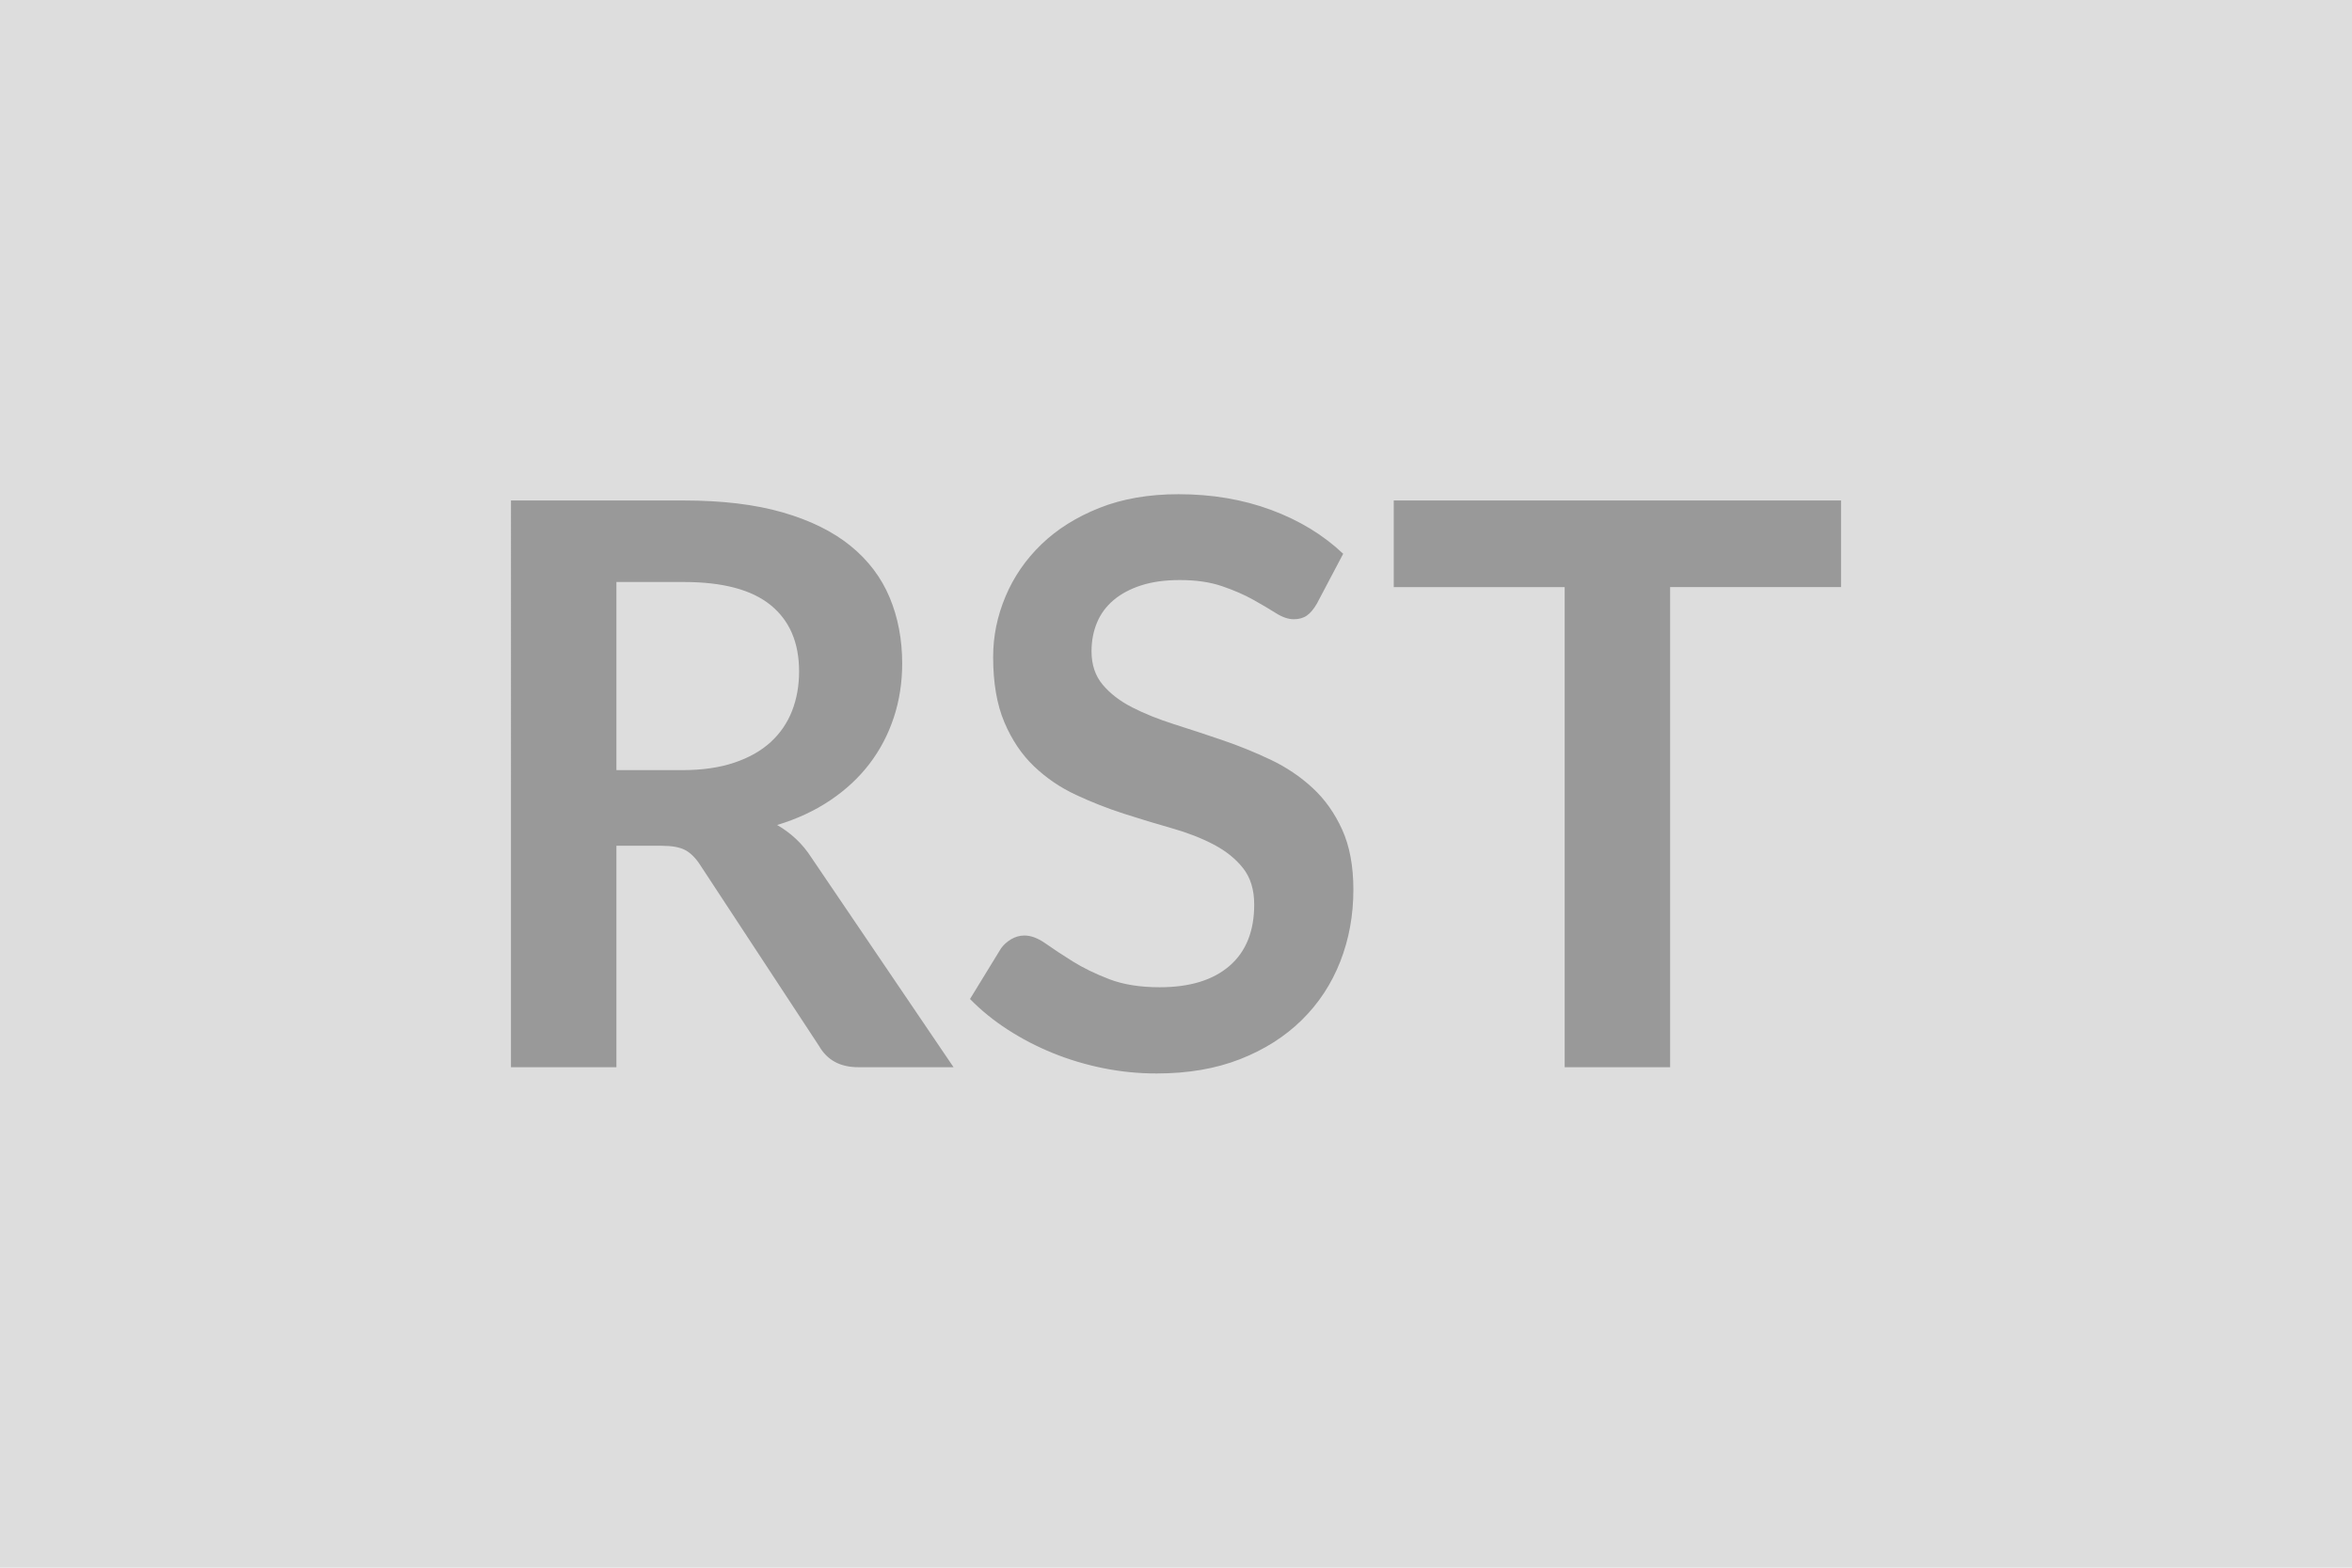
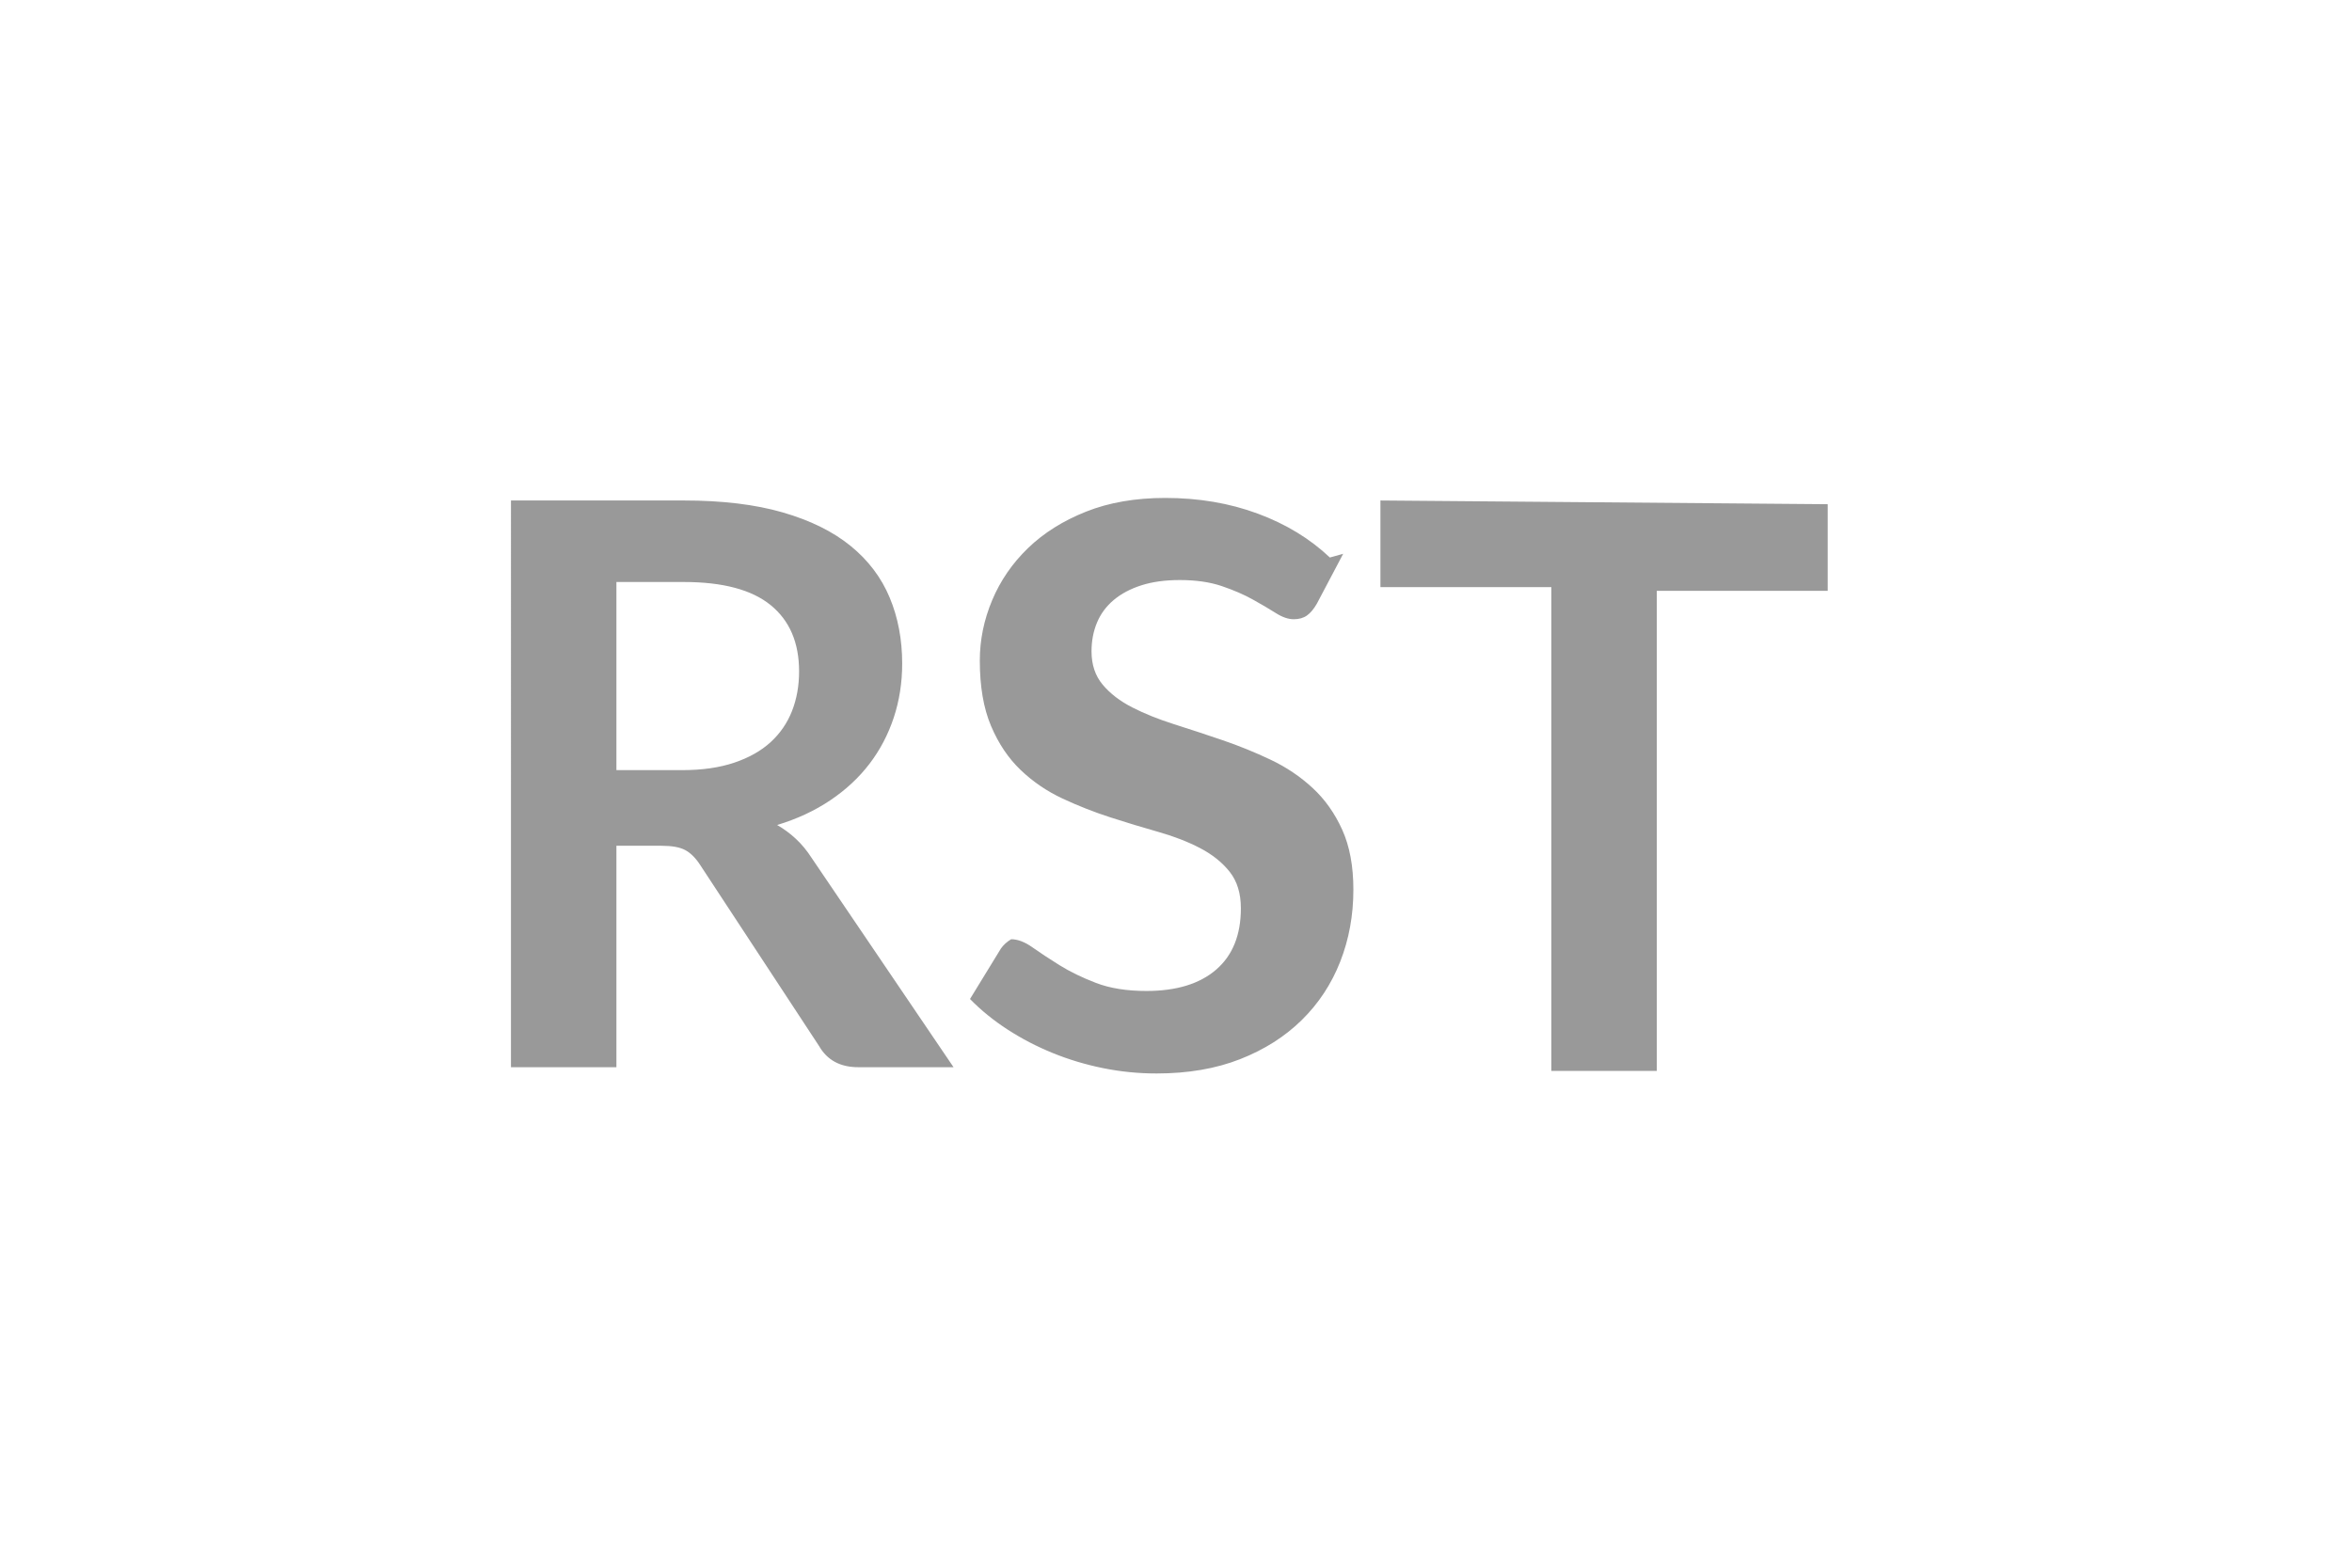
<svg xmlns="http://www.w3.org/2000/svg" width="600" height="400" viewBox="0 0 600 400">
-   <rect width="100%" height="100%" fill="#DDDDDD" />
-   <path fill="#999999" d="M157.25 196.5h16.8q7.6 0 13.25-1.9t9.3-5.25 5.45-7.95 1.8-10.1q0-11-7.25-16.9t-22.15-5.9h-17.2zm49.8 22.4 36.2 53.4h-24.3q-6.9 0-10-5.4l-30.4-46.3q-1.7-2.6-3.75-3.7t-6.05-1.1h-11.5v56.5h-26.9V127.7h44.1q14.7 0 25.25 3.05t17.3 8.55 9.95 13.15 3.2 16.85q0 7.3-2.15 13.8t-6.2 11.8-10 9.3-13.55 6.3q2.6 1.5 4.8 3.55t4 4.85m135.6-77.6-6.7 12.7q-1.2 2.1-2.55 3.05t-3.35.95q-2.1 0-4.55-1.55t-5.85-3.45-7.95-3.45-10.75-1.55q-5.6 0-9.8 1.35t-7.05 3.75-4.25 5.75-1.4 7.35q0 5.1 2.85 8.5t7.55 5.8 10.7 4.3 12.3 4.05 12.3 5 10.7 7.2 7.55 10.65 2.85 15.3q0 9.8-3.35 18.35t-9.8 14.9-15.75 10-21.3 3.65q-6.9 0-13.6-1.35t-12.85-3.85-11.55-6-9.6-7.8l7.9-12.9q1-1.4 2.6-2.35t3.4-.95q2.5 0 5.4 2.05t6.9 4.55 9.35 4.55 12.85 2.05q11.5 0 17.8-5.45t6.3-15.65q0-5.7-2.85-9.3t-7.55-6.05-10.7-4.15-12.2-3.7-12.2-4.8-10.7-7.3-7.55-11.25-2.85-16.65q0-7.9 3.15-15.4t9.15-13.3 14.8-9.3 20.2-3.5q12.8 0 23.6 4t18.4 11.2m127-13.6v22.1h-43.6v122.5h-26.9V149.8h-43.6v-22.1z" />
+   <path fill="#999999" d="M157.25 196.5h16.8q7.6 0 13.25-1.9t9.3-5.25 5.45-7.95 1.8-10.1q0-11-7.25-16.9t-22.15-5.9h-17.2zm49.8 22.4 36.2 53.4h-24.3q-6.9 0-10-5.4l-30.4-46.3q-1.7-2.6-3.75-3.7t-6.05-1.1h-11.5v56.5h-26.9V127.7h44.1q14.7 0 25.25 3.05t17.3 8.55 9.95 13.15 3.2 16.85q0 7.3-2.15 13.8t-6.2 11.8-10 9.3-13.55 6.3q2.6 1.5 4.8 3.55t4 4.85m135.6-77.6-6.7 12.7q-1.2 2.1-2.55 3.05t-3.35.95q-2.1 0-4.55-1.55t-5.85-3.45-7.95-3.45-10.75-1.55q-5.6 0-9.8 1.35t-7.05 3.75-4.25 5.75-1.4 7.35q0 5.1 2.85 8.5t7.55 5.8 10.7 4.3 12.3 4.05 12.3 5 10.7 7.2 7.55 10.65 2.85 15.3q0 9.8-3.35 18.35t-9.8 14.9-15.75 10-21.3 3.65q-6.9 0-13.6-1.35t-12.85-3.85-11.55-6-9.6-7.8l7.9-12.9q1-1.4 2.6-2.35q2.5 0 5.4 2.05t6.9 4.55 9.35 4.55 12.85 2.05q11.5 0 17.8-5.45t6.3-15.65q0-5.7-2.85-9.3t-7.55-6.05-10.7-4.15-12.2-3.7-12.2-4.8-10.7-7.3-7.55-11.25-2.85-16.65q0-7.9 3.15-15.4t9.15-13.3 14.8-9.3 20.2-3.5q12.8 0 23.6 4t18.4 11.2m127-13.6v22.1h-43.6v122.5h-26.9V149.8h-43.6v-22.1z" />
</svg>